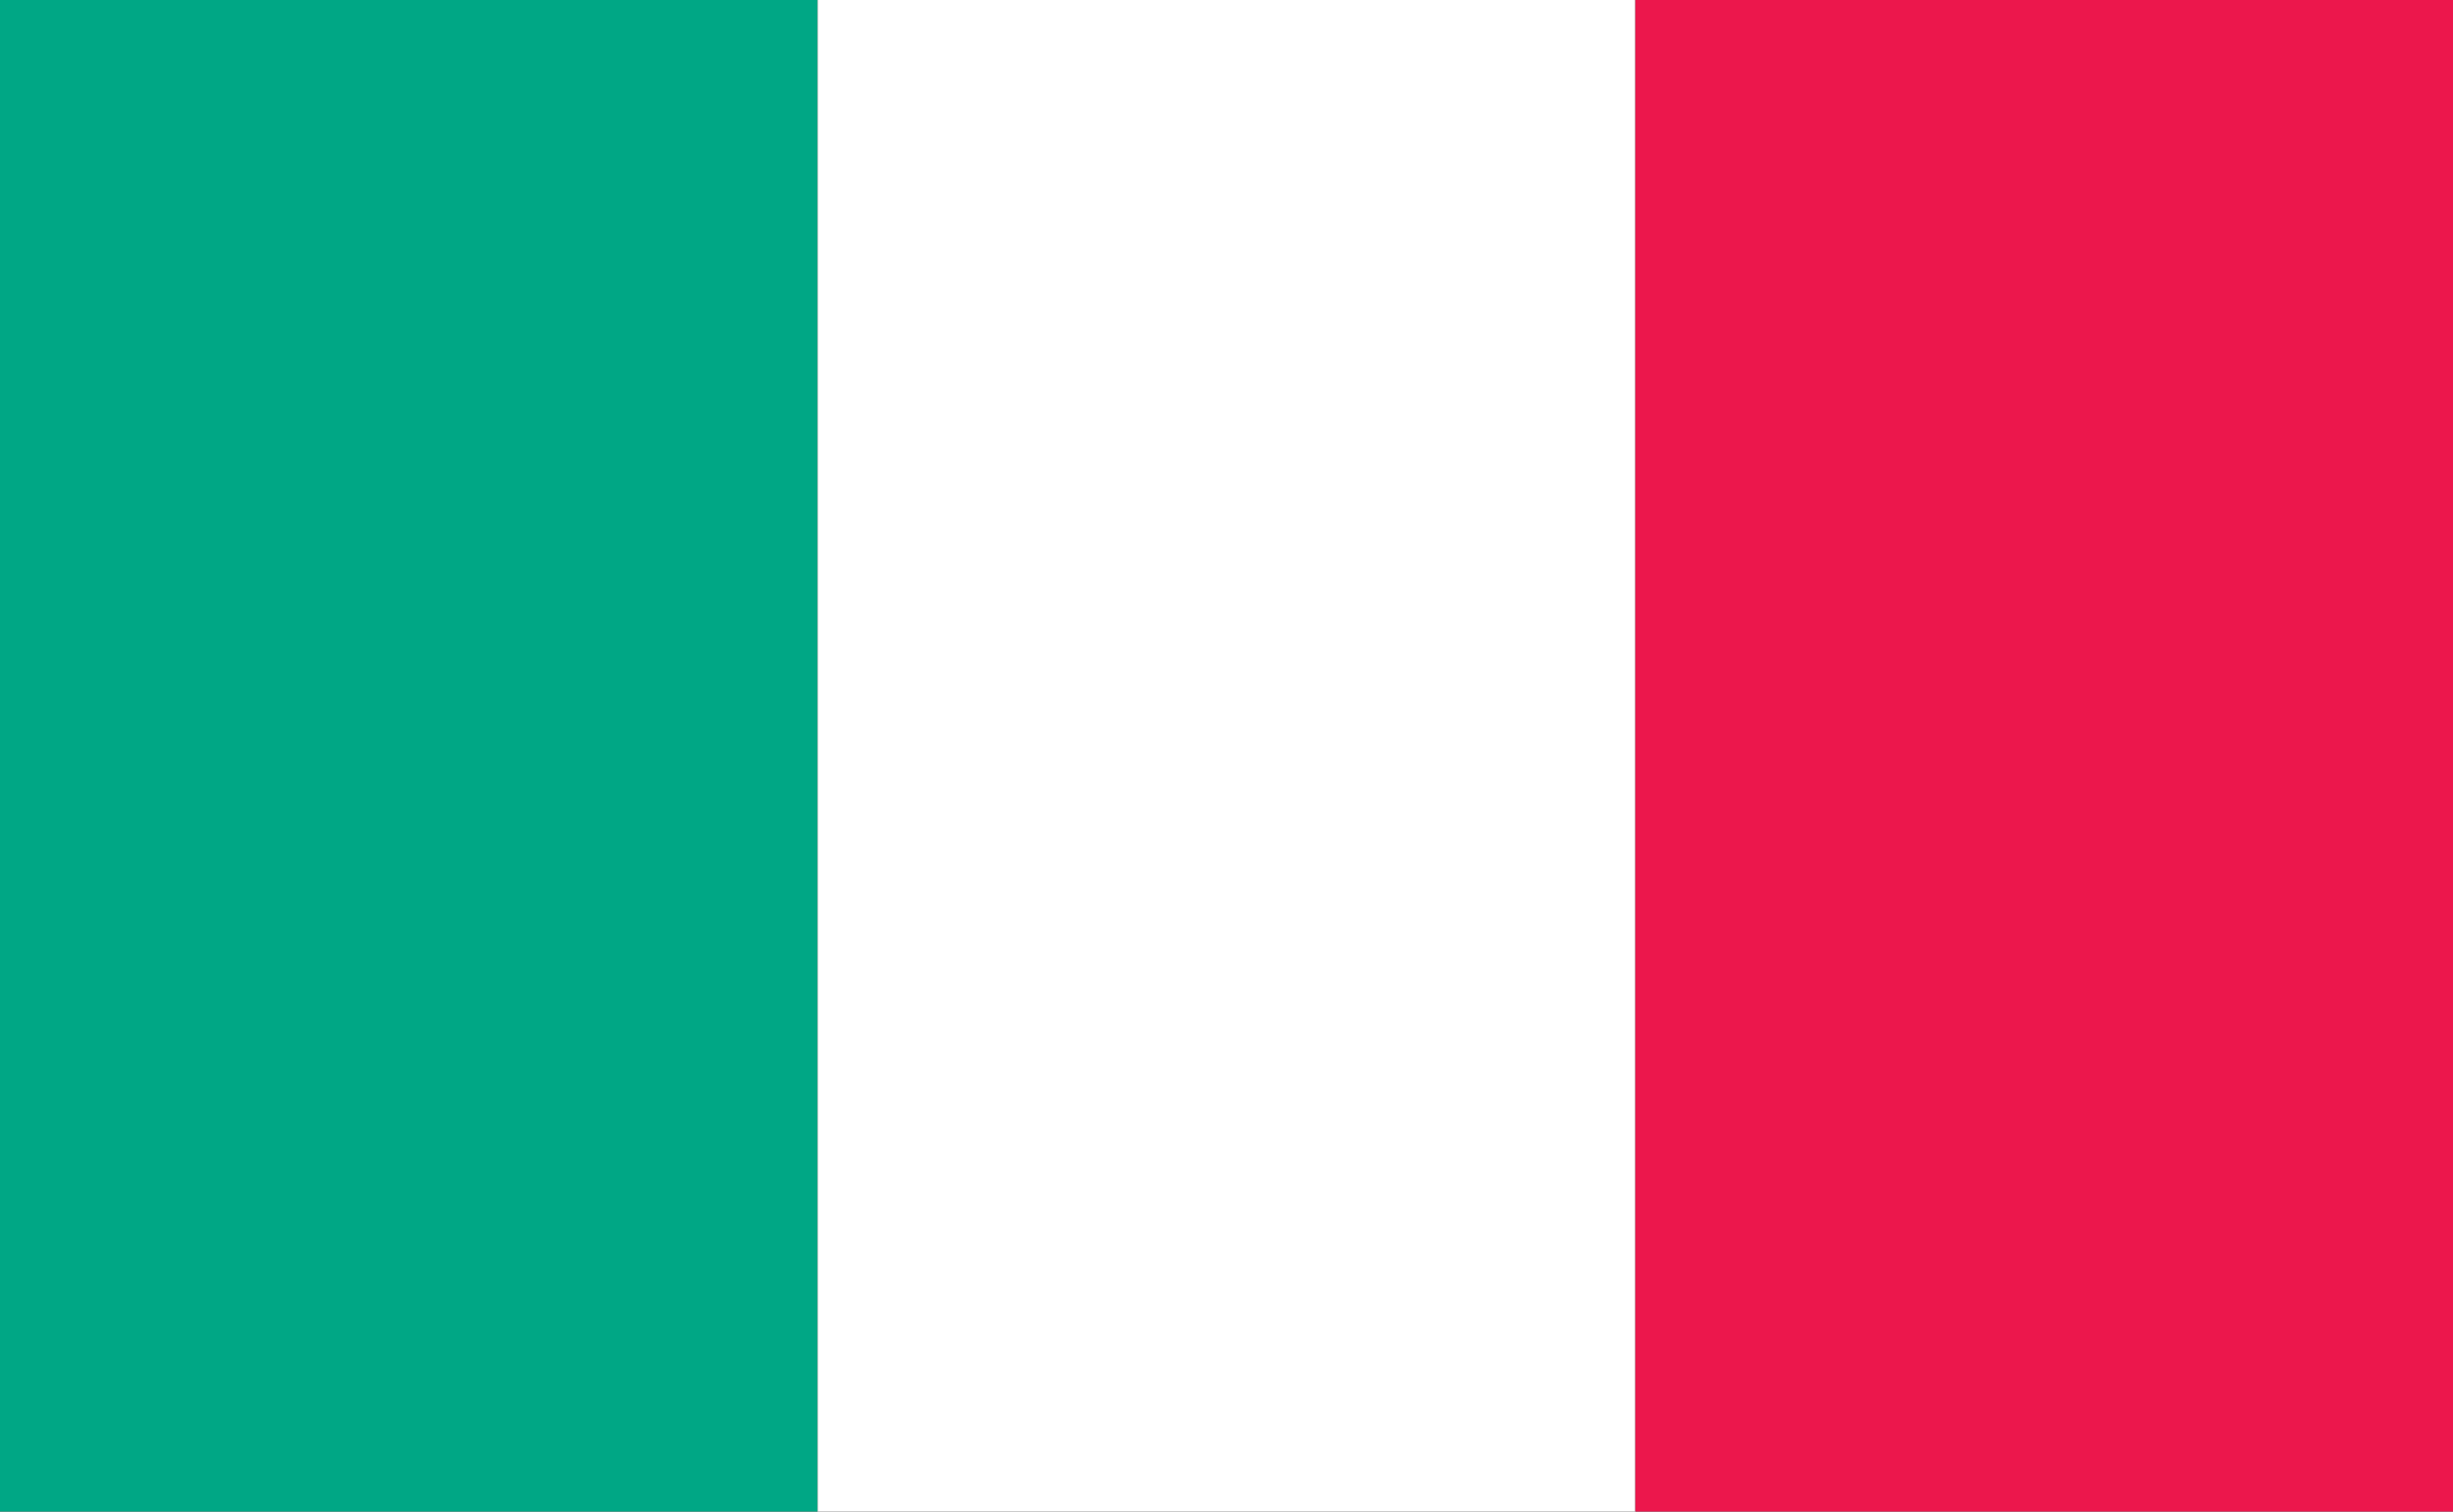
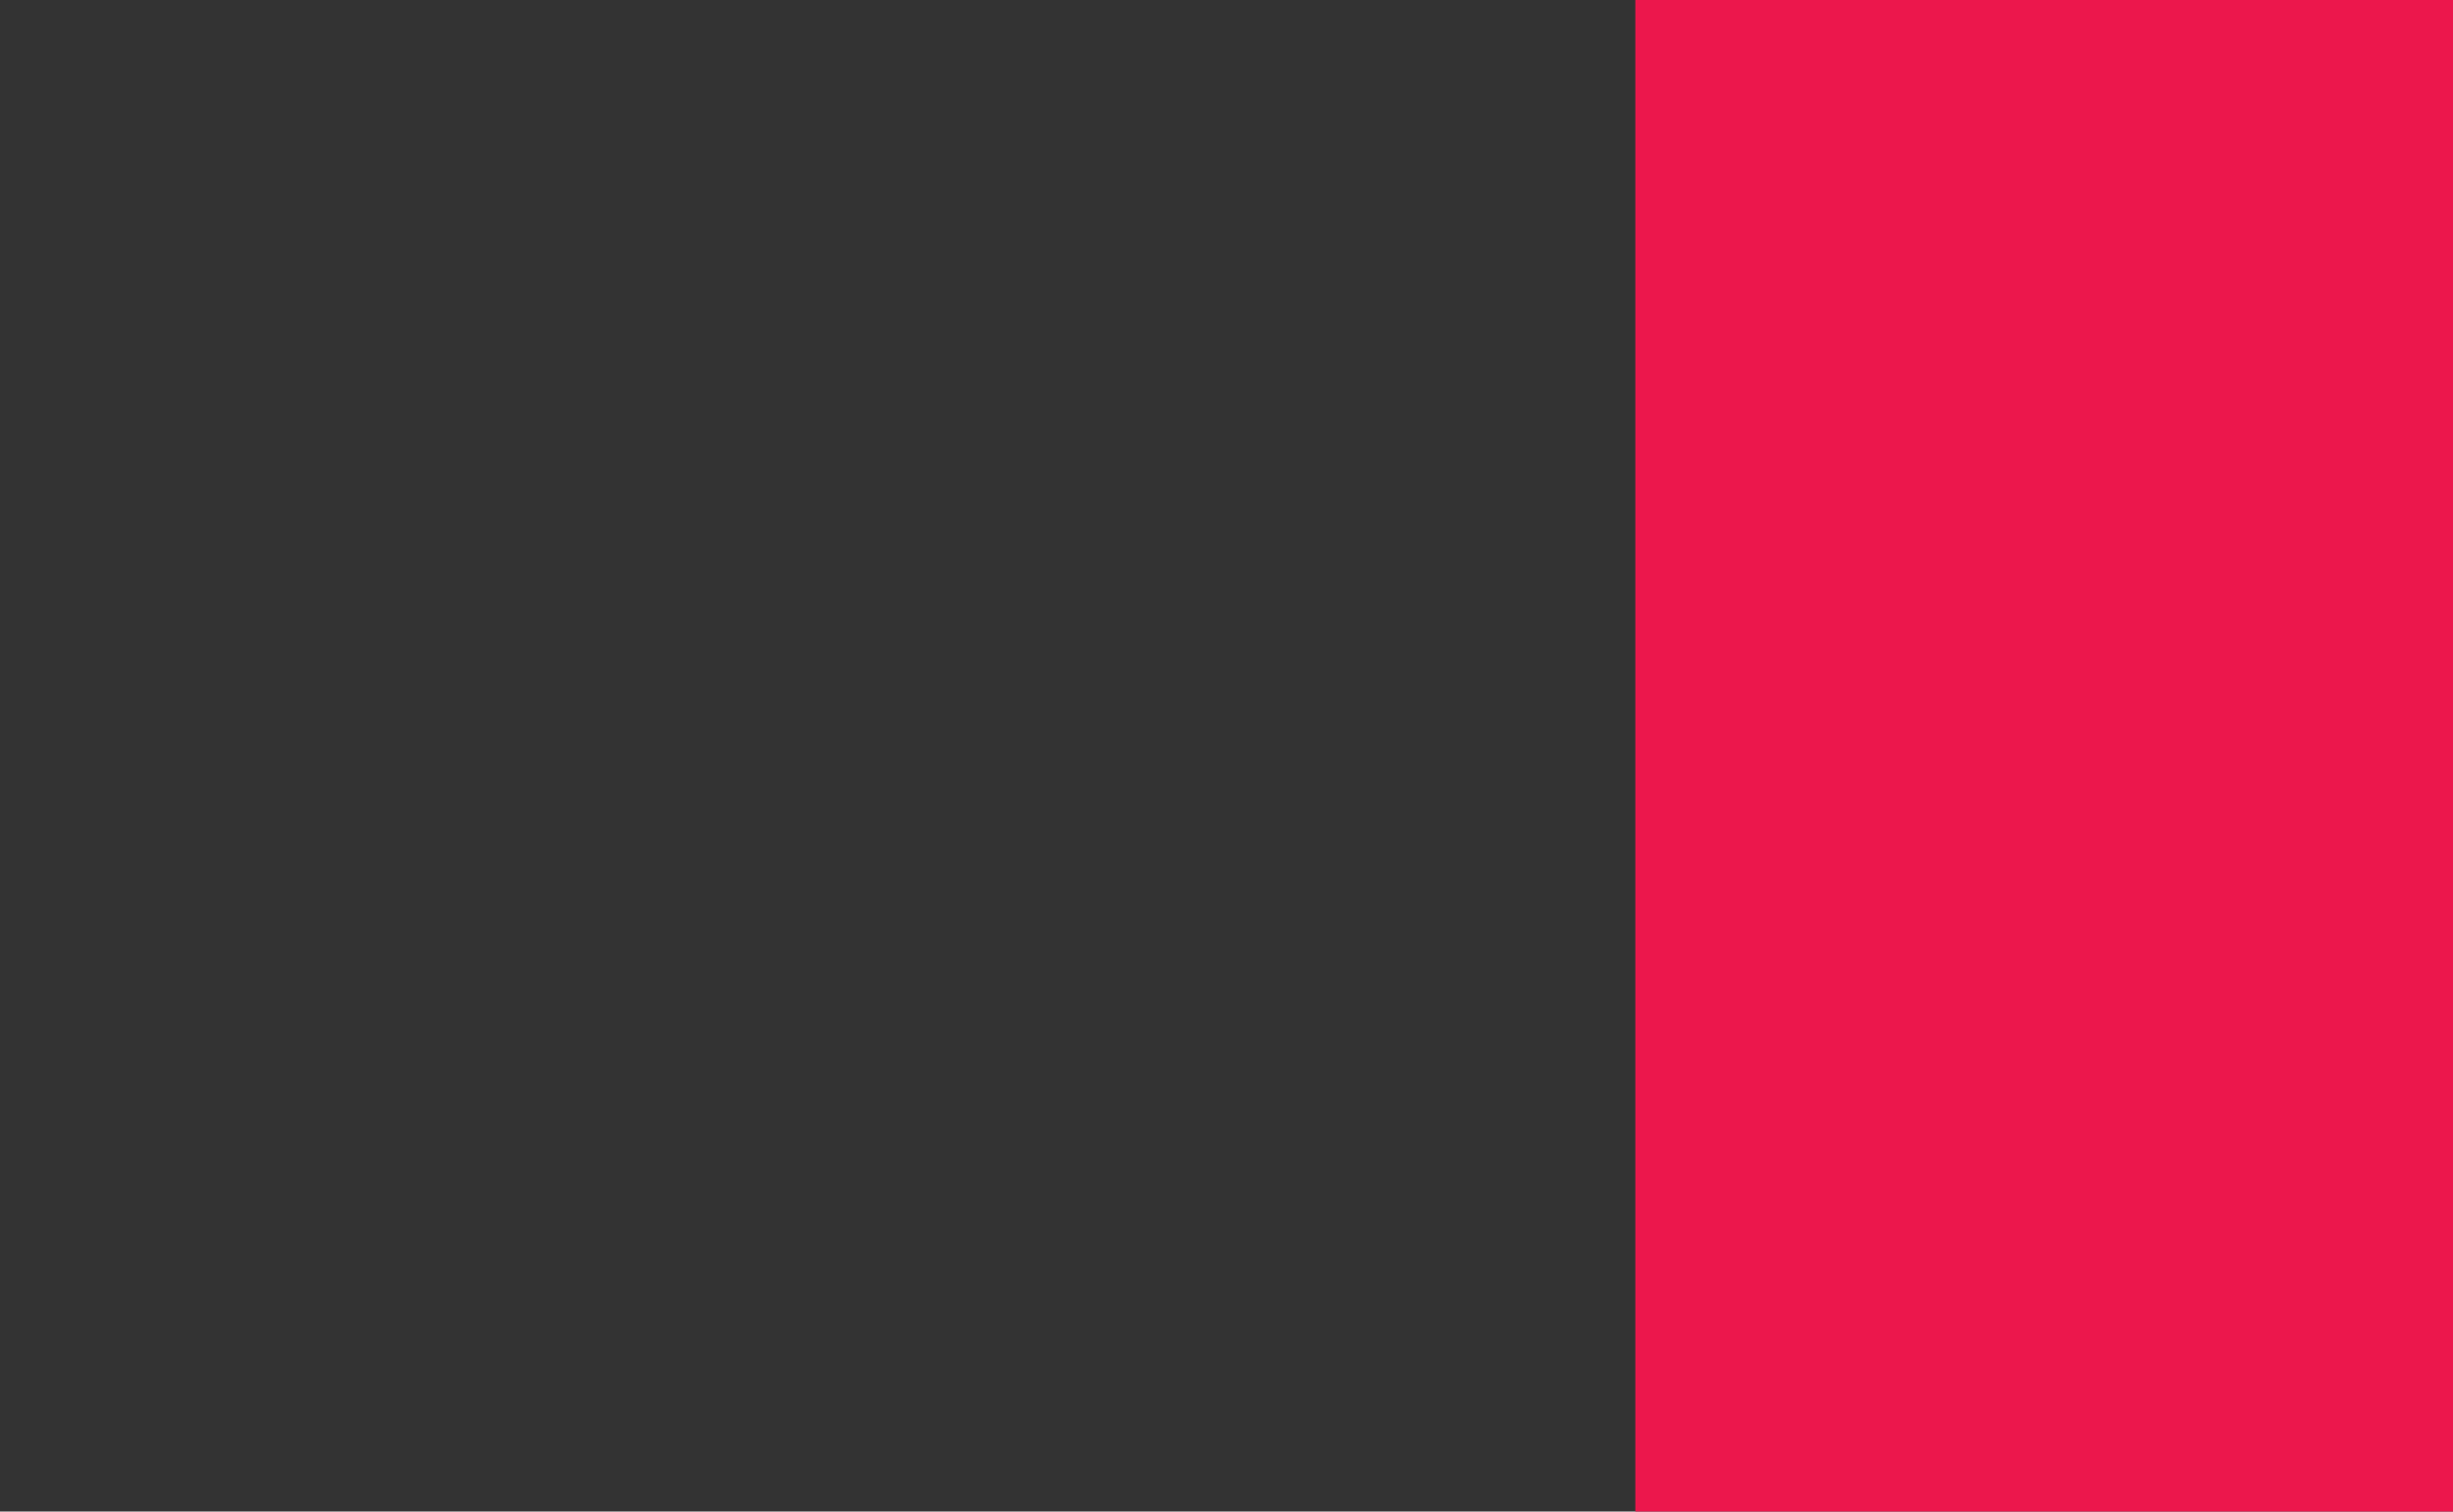
<svg xmlns="http://www.w3.org/2000/svg" version="1.1" id="Layer_1" x="0px" y="0px" viewBox="0 0 206.1 127" style="enable-background:new 0 0 206.1 127;" xml:space="preserve">
  <rect x="0" y="0" width="206.1" height="127" fill="#333333" stroke="none" />
  <style type="text/css">
	.st0{fill:#00A785;}
	.st1{fill:#FFFFFF;}
	.st2{fill:#EC174C;}
</style>
  <g id="Italy">
    <g>
-       <polygon class="st0" points="0,0 0,0 0,127 68.7,127 68.7,0   " />
-       <rect x="68.7" y="0" class="st1" width="68.7" height="127" />
      <polygon class="st2" points="137.4,0 137.4,127 206.1,127 206.1,0 206.1,0   " />
    </g>
  </g>
</svg>